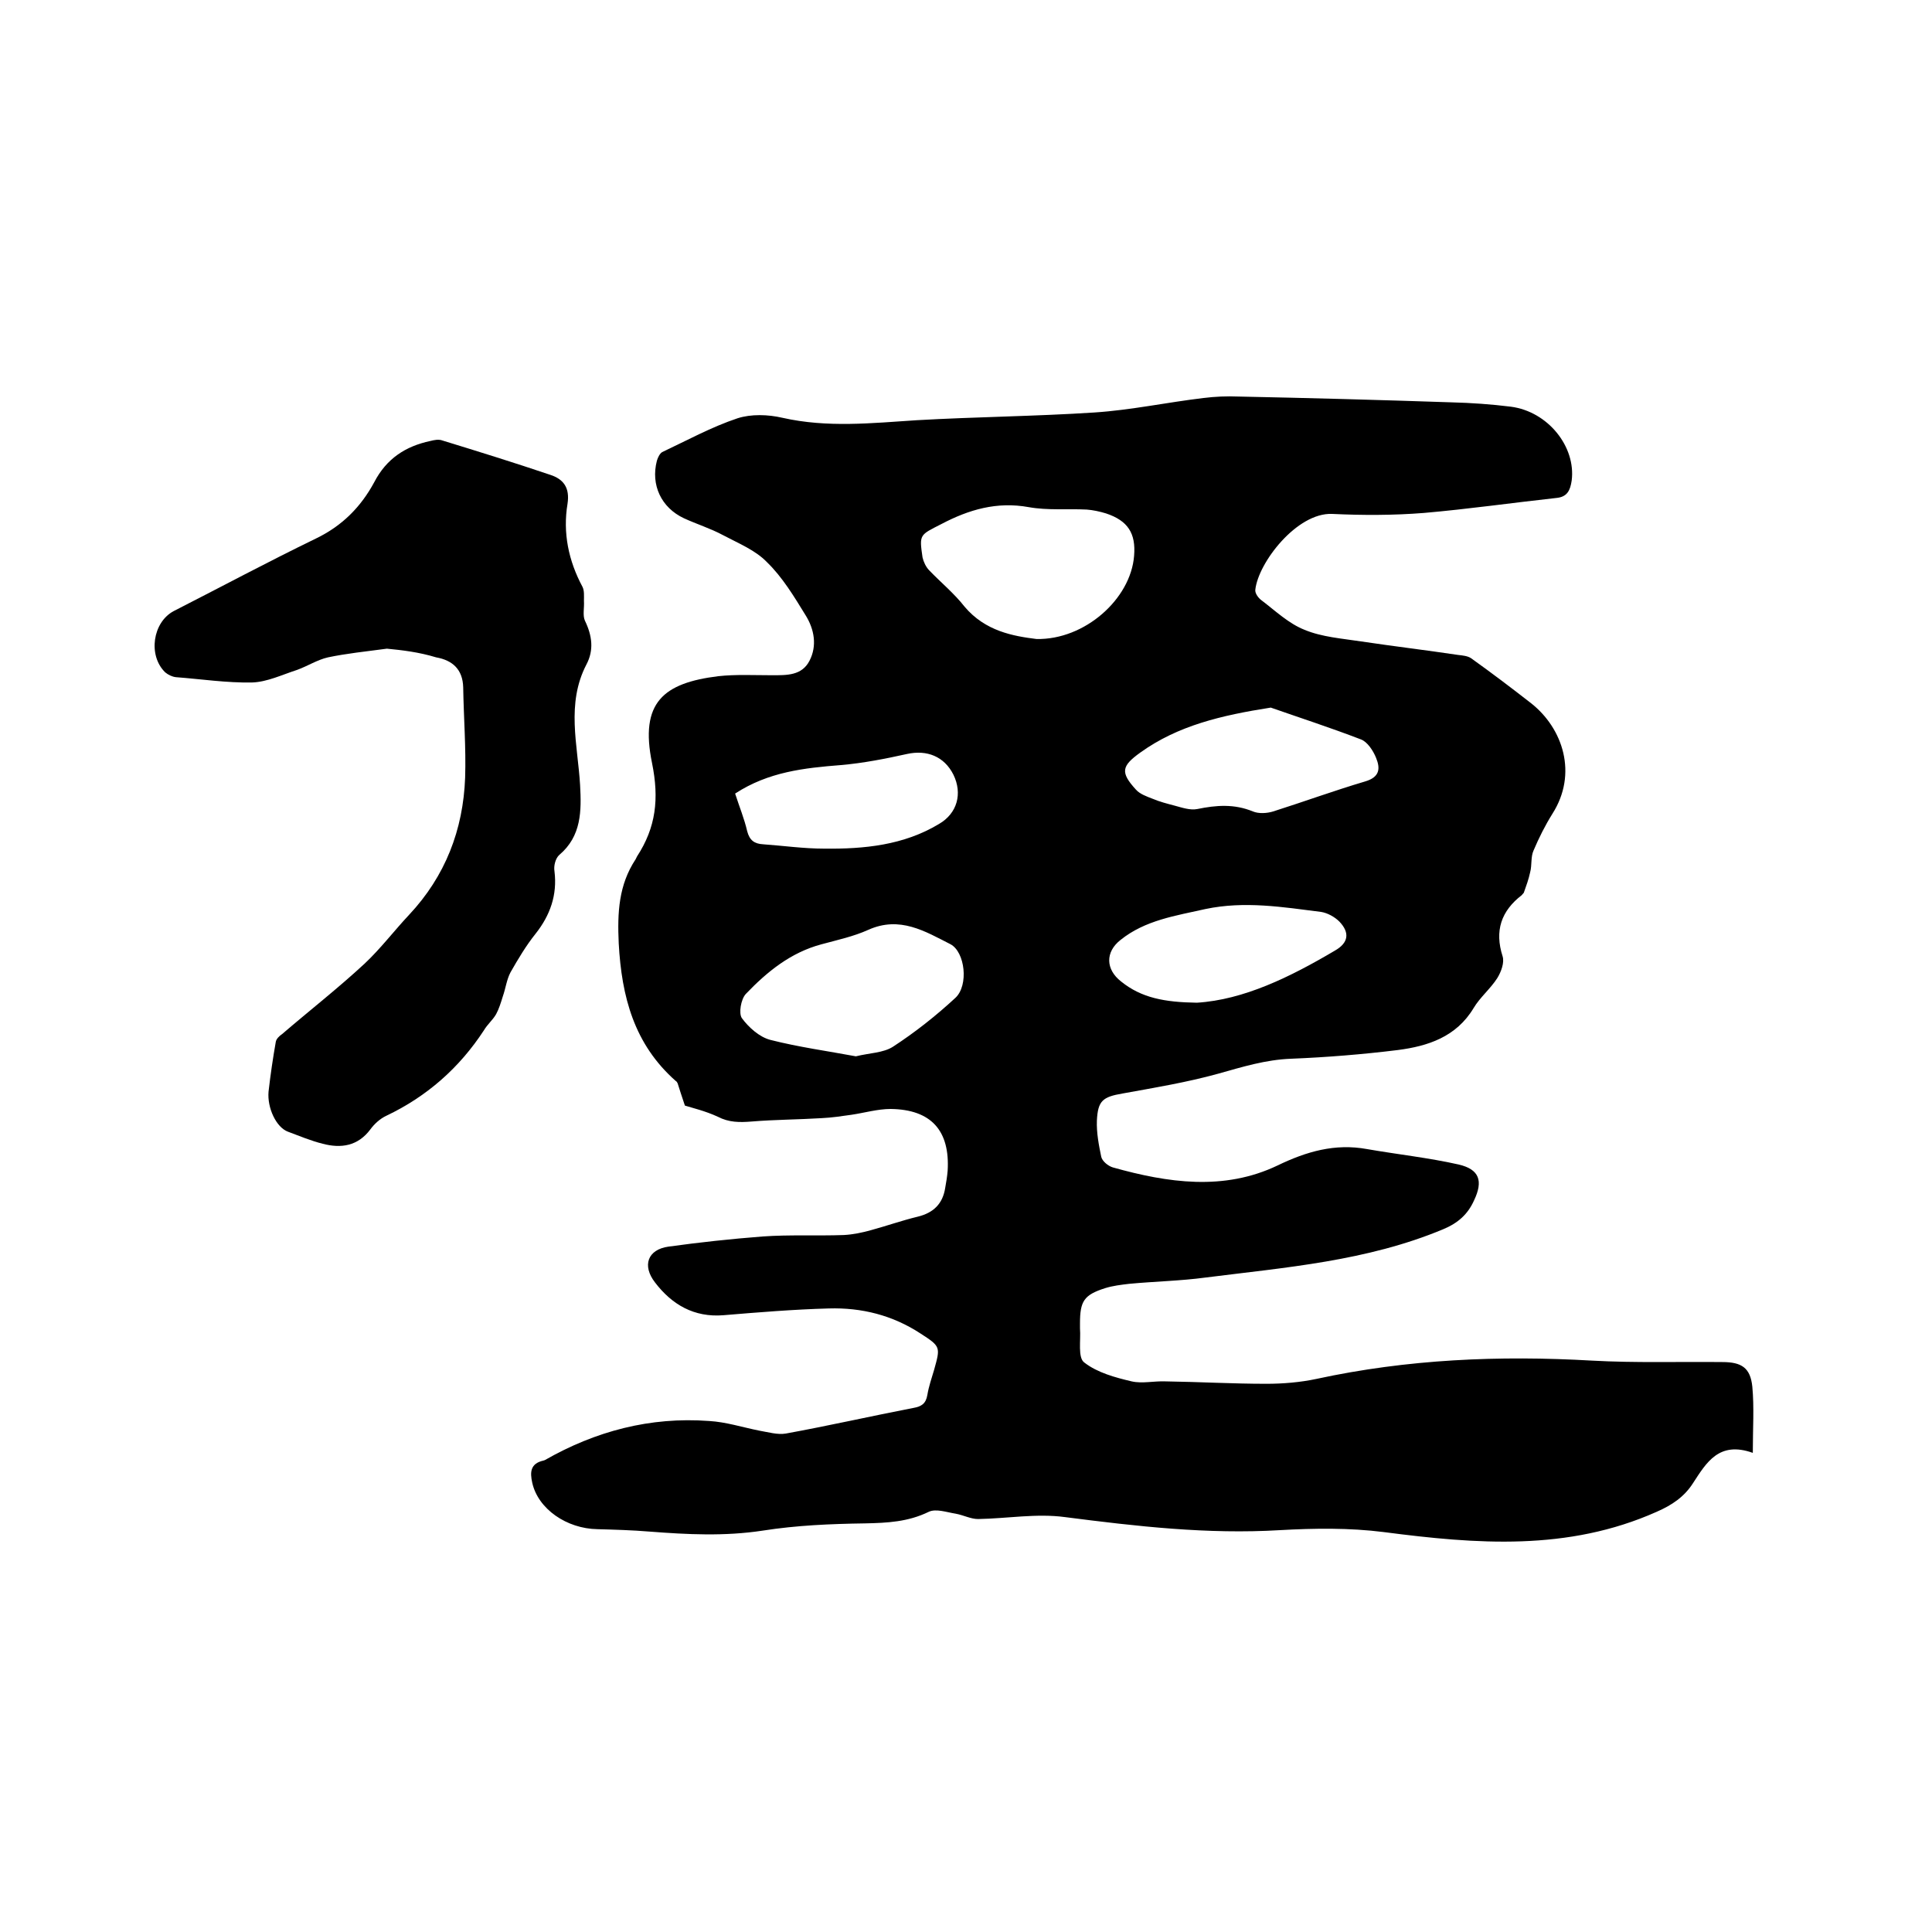
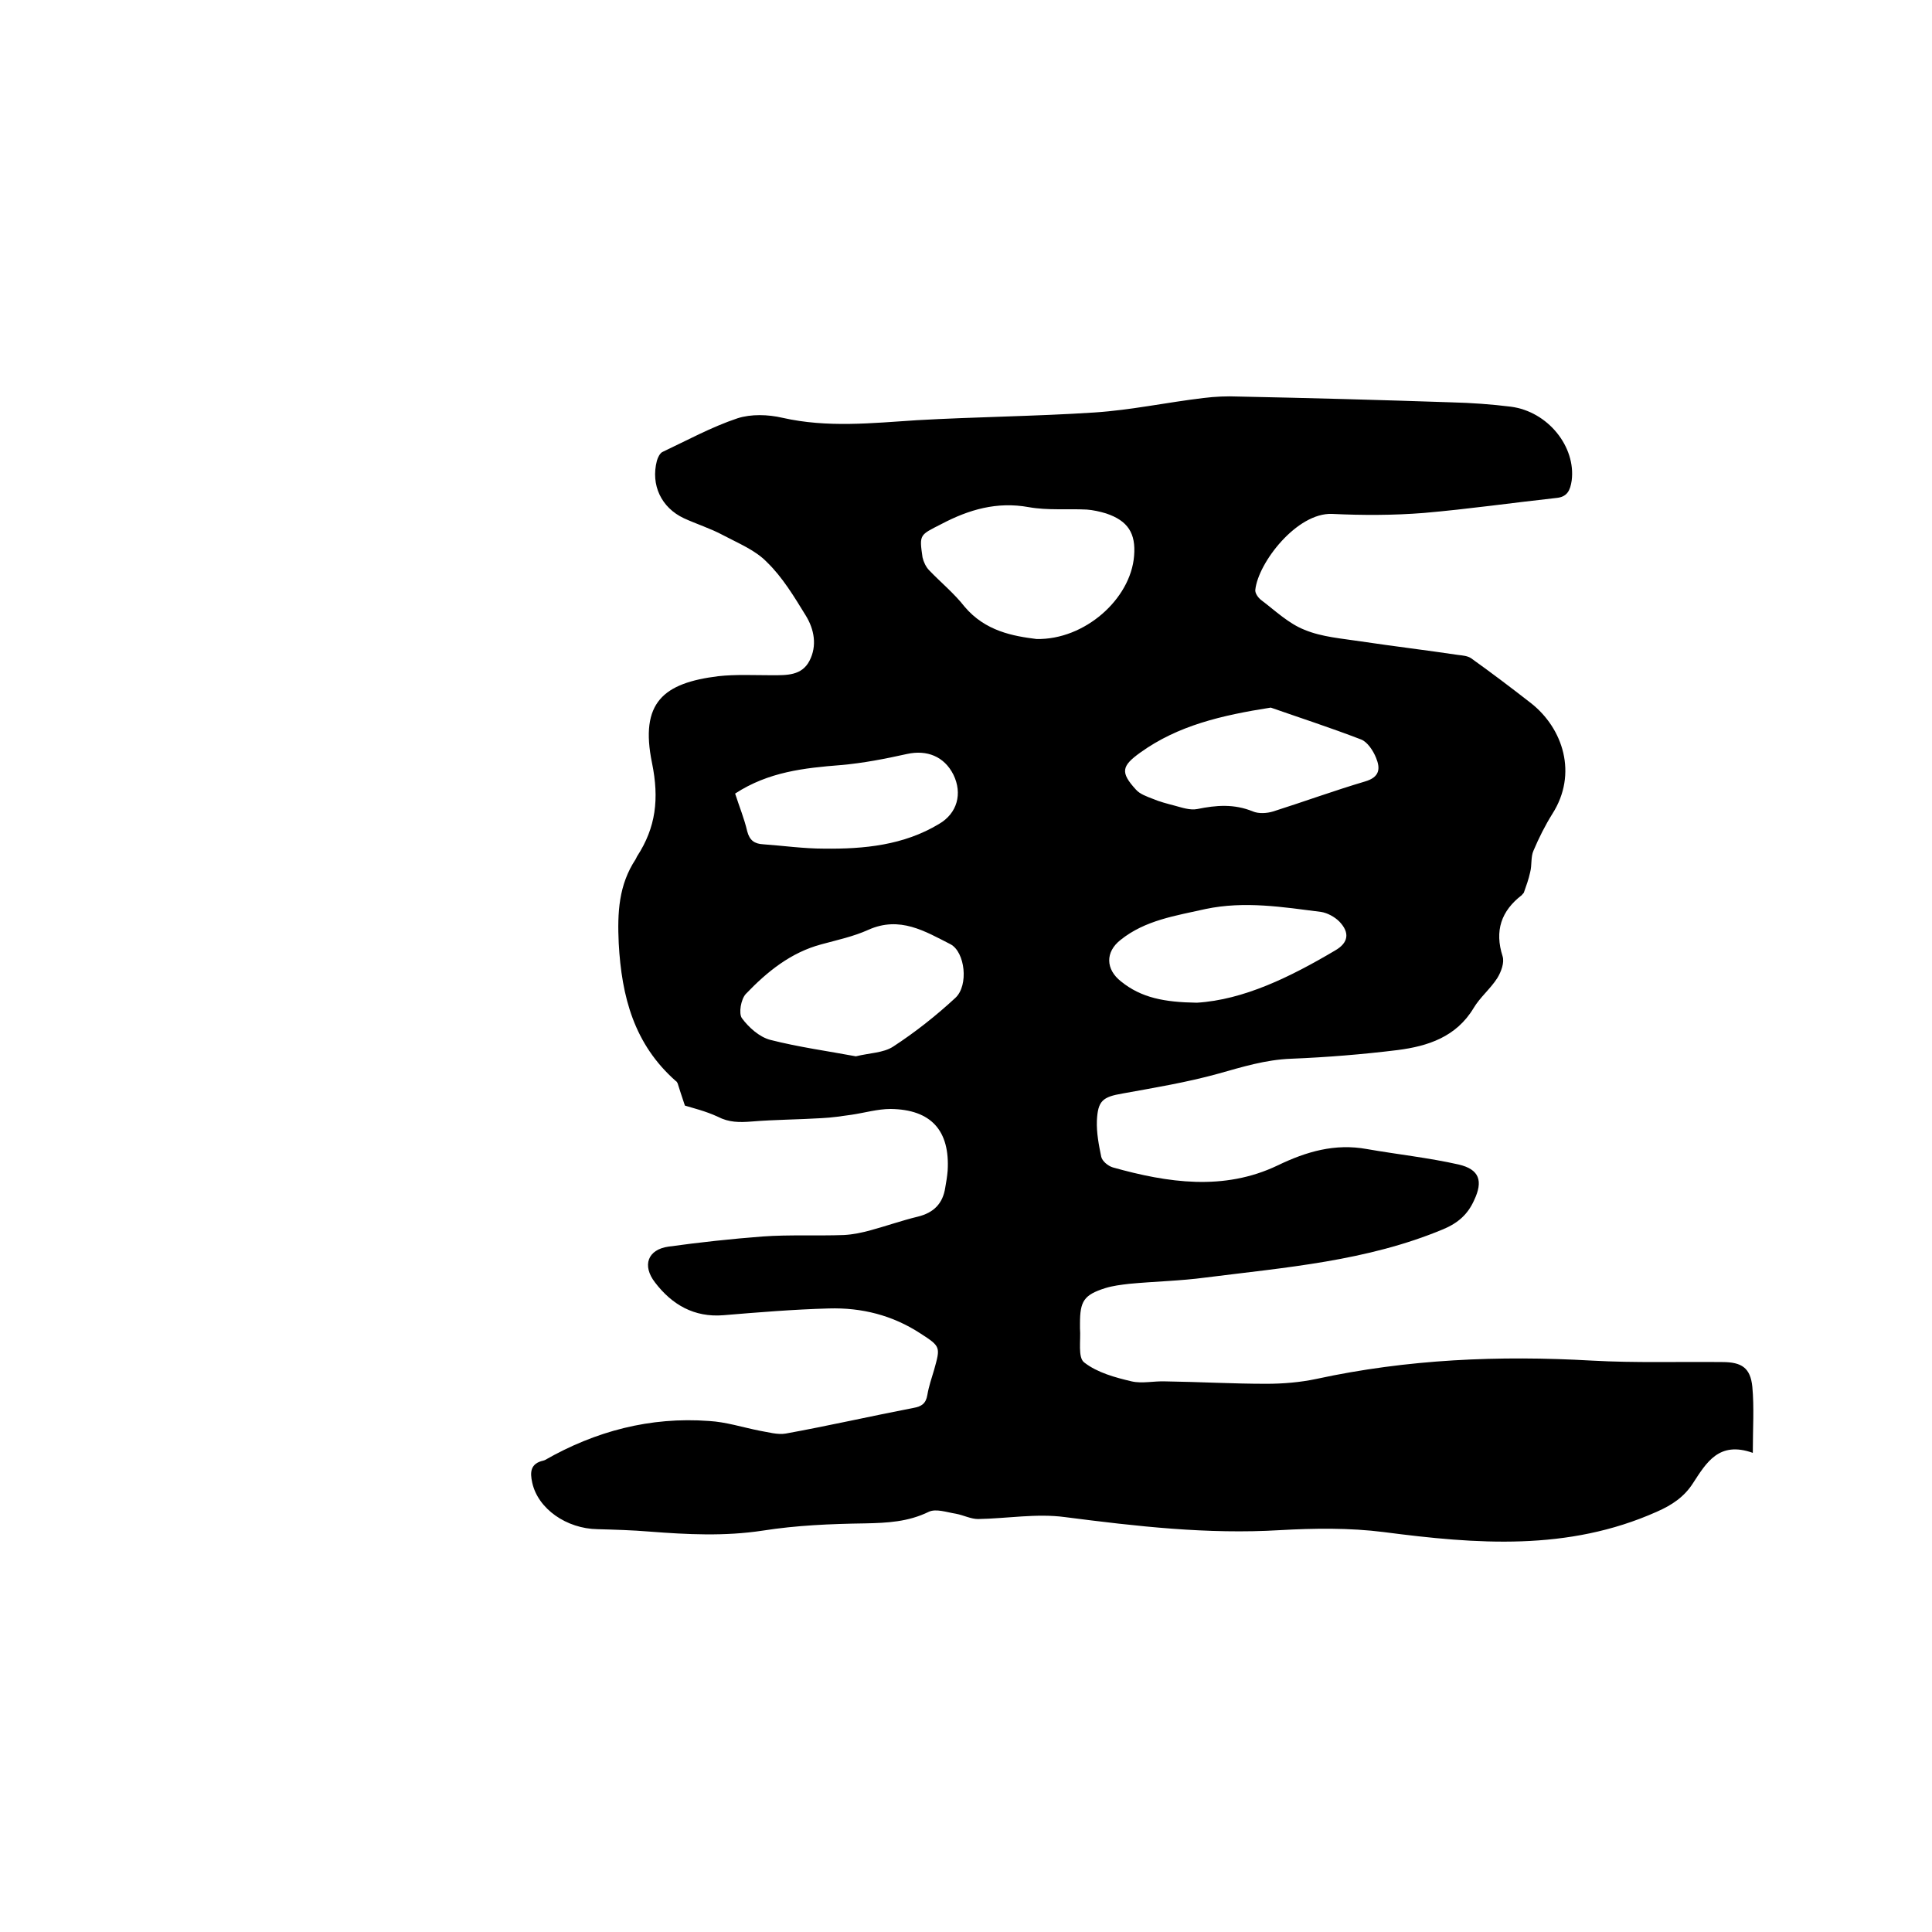
<svg xmlns="http://www.w3.org/2000/svg" enable-background="new 0 0 400 400" viewBox="0 0 400 400">
  <path d="m141.8 228.9c-.7-2.1-1.1-3.3-1.5-4.6-.1-.2-.2-.4-.4-.5-8.6-7.6-11.2-17.4-11.8-28.5-.3-6.4 0-12.1 3.5-17.4.1-.2.2-.4.3-.6 3.9-6 4.6-11.9 3.1-19.3-2.6-12.6 2.4-16.6 13.7-18 3.6-.4 7.4-.2 11.1-.2 3.1 0 6.2.1 7.8-3s1-6.5-.8-9.4c-2.4-3.9-4.8-7.9-8-11-2.4-2.5-5.9-3.9-9.1-5.6-2.6-1.4-5.5-2.3-8.1-3.5-4.7-2.2-6.9-6.9-5.6-11.9.2-.7.6-1.5 1.1-1.8 5.1-2.4 10.2-5.2 15.6-7 2.8-.9 6.3-.8 9.3-.1 9.3 2.1 18.5 1.1 27.8.5 12.2-.7 24.5-.8 36.8-1.6 7.6-.5 15-2.1 22.6-3 2.4-.3 4.8-.4 7.2-.3 14.7.3 29.4.7 44.1 1.2 4.1.1 8.3.4 12.3.9 7.7 1 13.5 8.3 12.6 15.3-.3 2-.9 3.4-3.2 3.6-9.1 1-18.2 2.3-27.4 3.1-6.3.5-12.7.5-19 .2-7.3-.3-15.3 10.1-15.9 15.7-.1.7.6 1.7 1.3 2.2 2.9 2.2 5.6 4.8 8.9 6.1 3.6 1.5 7.8 1.8 11.7 2.4 6.7 1 13.4 1.8 20.1 2.8.9.1 2 .2 2.7.7 4.2 3 8.3 6.1 12.4 9.3 6.6 5.2 9.7 14.6 4.4 22.9-1.5 2.4-2.8 5-3.9 7.6-.6 1.3-.3 3-.7 4.5-.3 1.4-.8 2.8-1.3 4.2-.1.2-.3.3-.4.5-4.3 3.3-5.7 7.4-4 12.7.4 1.3-.3 3.2-1.1 4.5-1.4 2.2-3.6 4-4.9 6.2-3.6 6-9.5 7.9-15.7 8.7-7.3.9-14.7 1.5-22.1 1.8-5.3.2-10.1 1.7-15.1 3.1-6.5 1.8-13.2 2.9-19.8 4.1-4.1.7-5.1 1.5-5.3 5.6-.1 2.5.4 5.1.9 7.5.2.9 1.4 1.9 2.4 2.2 11.4 3.2 23 4.9 34.1-.4 6-2.9 11.9-4.6 18.5-3.4 6.3 1.1 12.8 1.8 19 3.2 4.3 1 5.1 3.4 3.2 7.4-1.3 2.9-3.3 4.7-6.4 6-15.8 6.6-32.6 7.9-49.2 10-5.2.7-10.5.8-15.8 1.3-1.7.2-3.4.4-5 .9-4.4 1.4-5.2 2.7-5.2 7.3v1c.2 2.5-.5 6.1.9 7.1 2.7 2.1 6.4 3.1 9.8 3.9 2.2.5 4.6-.1 7 0 7 .1 13.9.5 20.9.5 3.4 0 7-.3 10.3-1 18.9-4.1 37.9-4.9 57.1-3.8 9 .5 18 .2 27 .3 4 0 5.8 1.2 6.2 5.1.4 4.3.1 8.6.1 13.7-7-2.5-9.6 2-12.4 6.3-1.8 2.8-4.3 4.5-7.5 5.9-18.4 8.2-37.3 6.7-56.5 4.2-7.1-.9-14.4-.8-21.5-.4-15 .9-29.7-.8-44.5-2.7-5.9-.8-12 .3-18 .4-1.5 0-3-.8-4.6-1.1-1.9-.3-4.1-1.1-5.6-.4-4.3 2.1-8.6 2.3-13.2 2.4-7.1.1-14.2.4-21.2 1.5-7.9 1.2-15.6.8-23.4.2-3.6-.3-7.2-.4-10.8-.5-6.4-.1-12.3-4.2-13.5-9.6-.5-2.2-.4-4 2.3-4.6.1 0 .2-.1.3-.1 10.5-6 21.8-9 34-8.1 3.5.2 6.9 1.3 10.4 2 1.8.3 3.8.9 5.5.6 8.8-1.6 17.6-3.6 26.4-5.3 1.7-.3 2.6-.9 2.9-2.7s.9-3.5 1.4-5.2c1.3-4.7 1.4-4.8-2.8-7.5-5.8-3.8-12.2-5.4-19-5.2-7.3.2-14.6.8-21.8 1.4-6.1.5-10.7-2.2-14.2-6.8-2.7-3.5-1.5-6.8 2.8-7.4 6.5-.9 13-1.6 19.5-2.1 5.6-.4 11.2-.1 16.8-.3 1.9-.1 3.8-.5 5.6-1 3.3-.9 6.4-2 9.7-2.8s5.2-2.7 5.7-6c.2-1.1.4-2.3.5-3.5.5-8.3-3.4-12.7-11.8-12.8-2.7 0-5.4.8-8.1 1.2-2.1.3-4.1.6-6.2.7-4.8.3-9.7.3-14.5.7-2.5.2-4.7.2-7-1-2.6-1.2-5.2-1.8-6.8-2.3zm72.8-96.6c10 .2 19.5-8.3 20.2-17.2.4-4.7-1.3-7.3-5.8-8.8-1.3-.4-2.7-.7-4-.8-4-.2-8.1.2-12-.5-6.6-1.2-12.4.5-18.1 3.5-4.5 2.3-4.6 2.1-3.9 6.9.2.9.7 2 1.4 2.7 2.4 2.5 5.2 4.8 7.3 7.5 4.3 5.1 10.1 6.1 14.9 6.7zm-37.4 86.4c2.8-.7 5.7-.7 7.7-2 4.6-3 8.9-6.4 12.9-10.1 2.8-2.6 2-9.5-1-11.1-5.3-2.7-10.5-5.9-17-3-3.1 1.4-6.4 2.1-9.7 3-6.4 1.7-11.3 5.7-15.7 10.3-1 1.1-1.5 4-.8 5 1.4 1.9 3.6 3.9 5.9 4.5 5.9 1.5 11.8 2.3 17.7 3.4zm85.9-72.2c-10.2 1.6-19.2 3.7-27 9.3-3.9 2.8-4.2 4.1-.9 7.7.8.9 2.2 1.4 3.5 1.9 1.4.6 3 1 4.5 1.4s3.2 1 4.7.7c3.9-.8 7.6-1.1 11.5.5 1.2.5 2.9.4 4.2 0 6.3-2 12.6-4.3 19-6.2 3.1-.9 3.2-2.7 2.3-4.9-.6-1.5-1.8-3.3-3.1-3.8-6.5-2.5-13-4.6-18.7-6.6zm-15.3 61.1c9.7-.6 19.3-5.3 28.6-10.8 2.8-1.6 3.1-3.7.9-6-1-1-2.5-1.8-3.8-2-7.9-1-15.8-2.3-23.9-.6-6.2 1.4-12.5 2.3-17.6 6.4-3.2 2.5-3.1 6.1.1 8.6 4.2 3.4 9 4.3 15.7 4.4zm-95.6-43.3c.9 2.8 1.9 5.2 2.5 7.8.5 1.9 1.5 2.6 3.3 2.7 4.2.3 8.4.9 12.6.9 8.3.1 16.5-.7 23.8-5.1 3.8-2.2 4.9-6.3 3-10.2-1.9-3.8-5.5-5.2-9.6-4.3-4.5 1-9.1 1.9-13.7 2.3-7.6.6-15 1.4-21.9 5.9z" />
-   <path d="m80.1 134.3c-4.5.6-8.4 1-12.2 1.8-2.2.5-4.2 1.8-6.4 2.6-3.1 1-6.2 2.5-9.3 2.6-5.3.1-10.5-.7-15.8-1.1-.8-.1-1.6-.5-2.2-1-3.6-3.5-2.6-10.4 1.8-12.7 9.8-5 19.5-10.2 29.4-15 5.4-2.6 9.3-6.5 12.1-11.7 2.5-4.8 6.4-7.4 11.6-8.5.8-.2 1.7-.4 2.5-.1 7.5 2.3 14.9 4.6 22.3 7.1 2.8.9 4.1 2.7 3.6 6-1 6 .2 11.8 3.1 17.2.4.8.3 1.9.3 2.9.1 1.4-.3 3 .2 4.1 1.5 3.1 1.9 6.1.3 9.1-4.2 8.1-1.8 16.6-1.3 24.9.3 5.4.3 10.6-4.3 14.5-.8.7-1.2 2.3-1 3.4.6 4.9-.9 9.1-3.9 12.9-2 2.5-3.6 5.2-5.2 8-.8 1.5-1 3.3-1.6 5-.4 1.3-.8 2.6-1.4 3.7-.7 1.2-1.8 2.1-2.5 3.3-5.1 7.8-11.8 13.7-20.2 17.7-1.3.6-2.5 1.7-3.3 2.8-2.6 3.5-6.1 4-9.9 3-2.4-.6-4.8-1.6-7.2-2.5s-4.3-4.9-4-8.3c.4-3.5.9-6.9 1.5-10.3.1-.6.7-1.2 1.3-1.6 5.7-4.9 11.6-9.5 17.1-14.6 3.3-3.1 6.1-6.8 9.2-10.1 7.5-8 11.2-17.6 11.6-28.4.2-6.2-.3-12.4-.4-18.7-.1-3.7-2.2-5.6-5.6-6.2-3.6-1.1-7.1-1.5-10.2-1.8z" />
</svg>